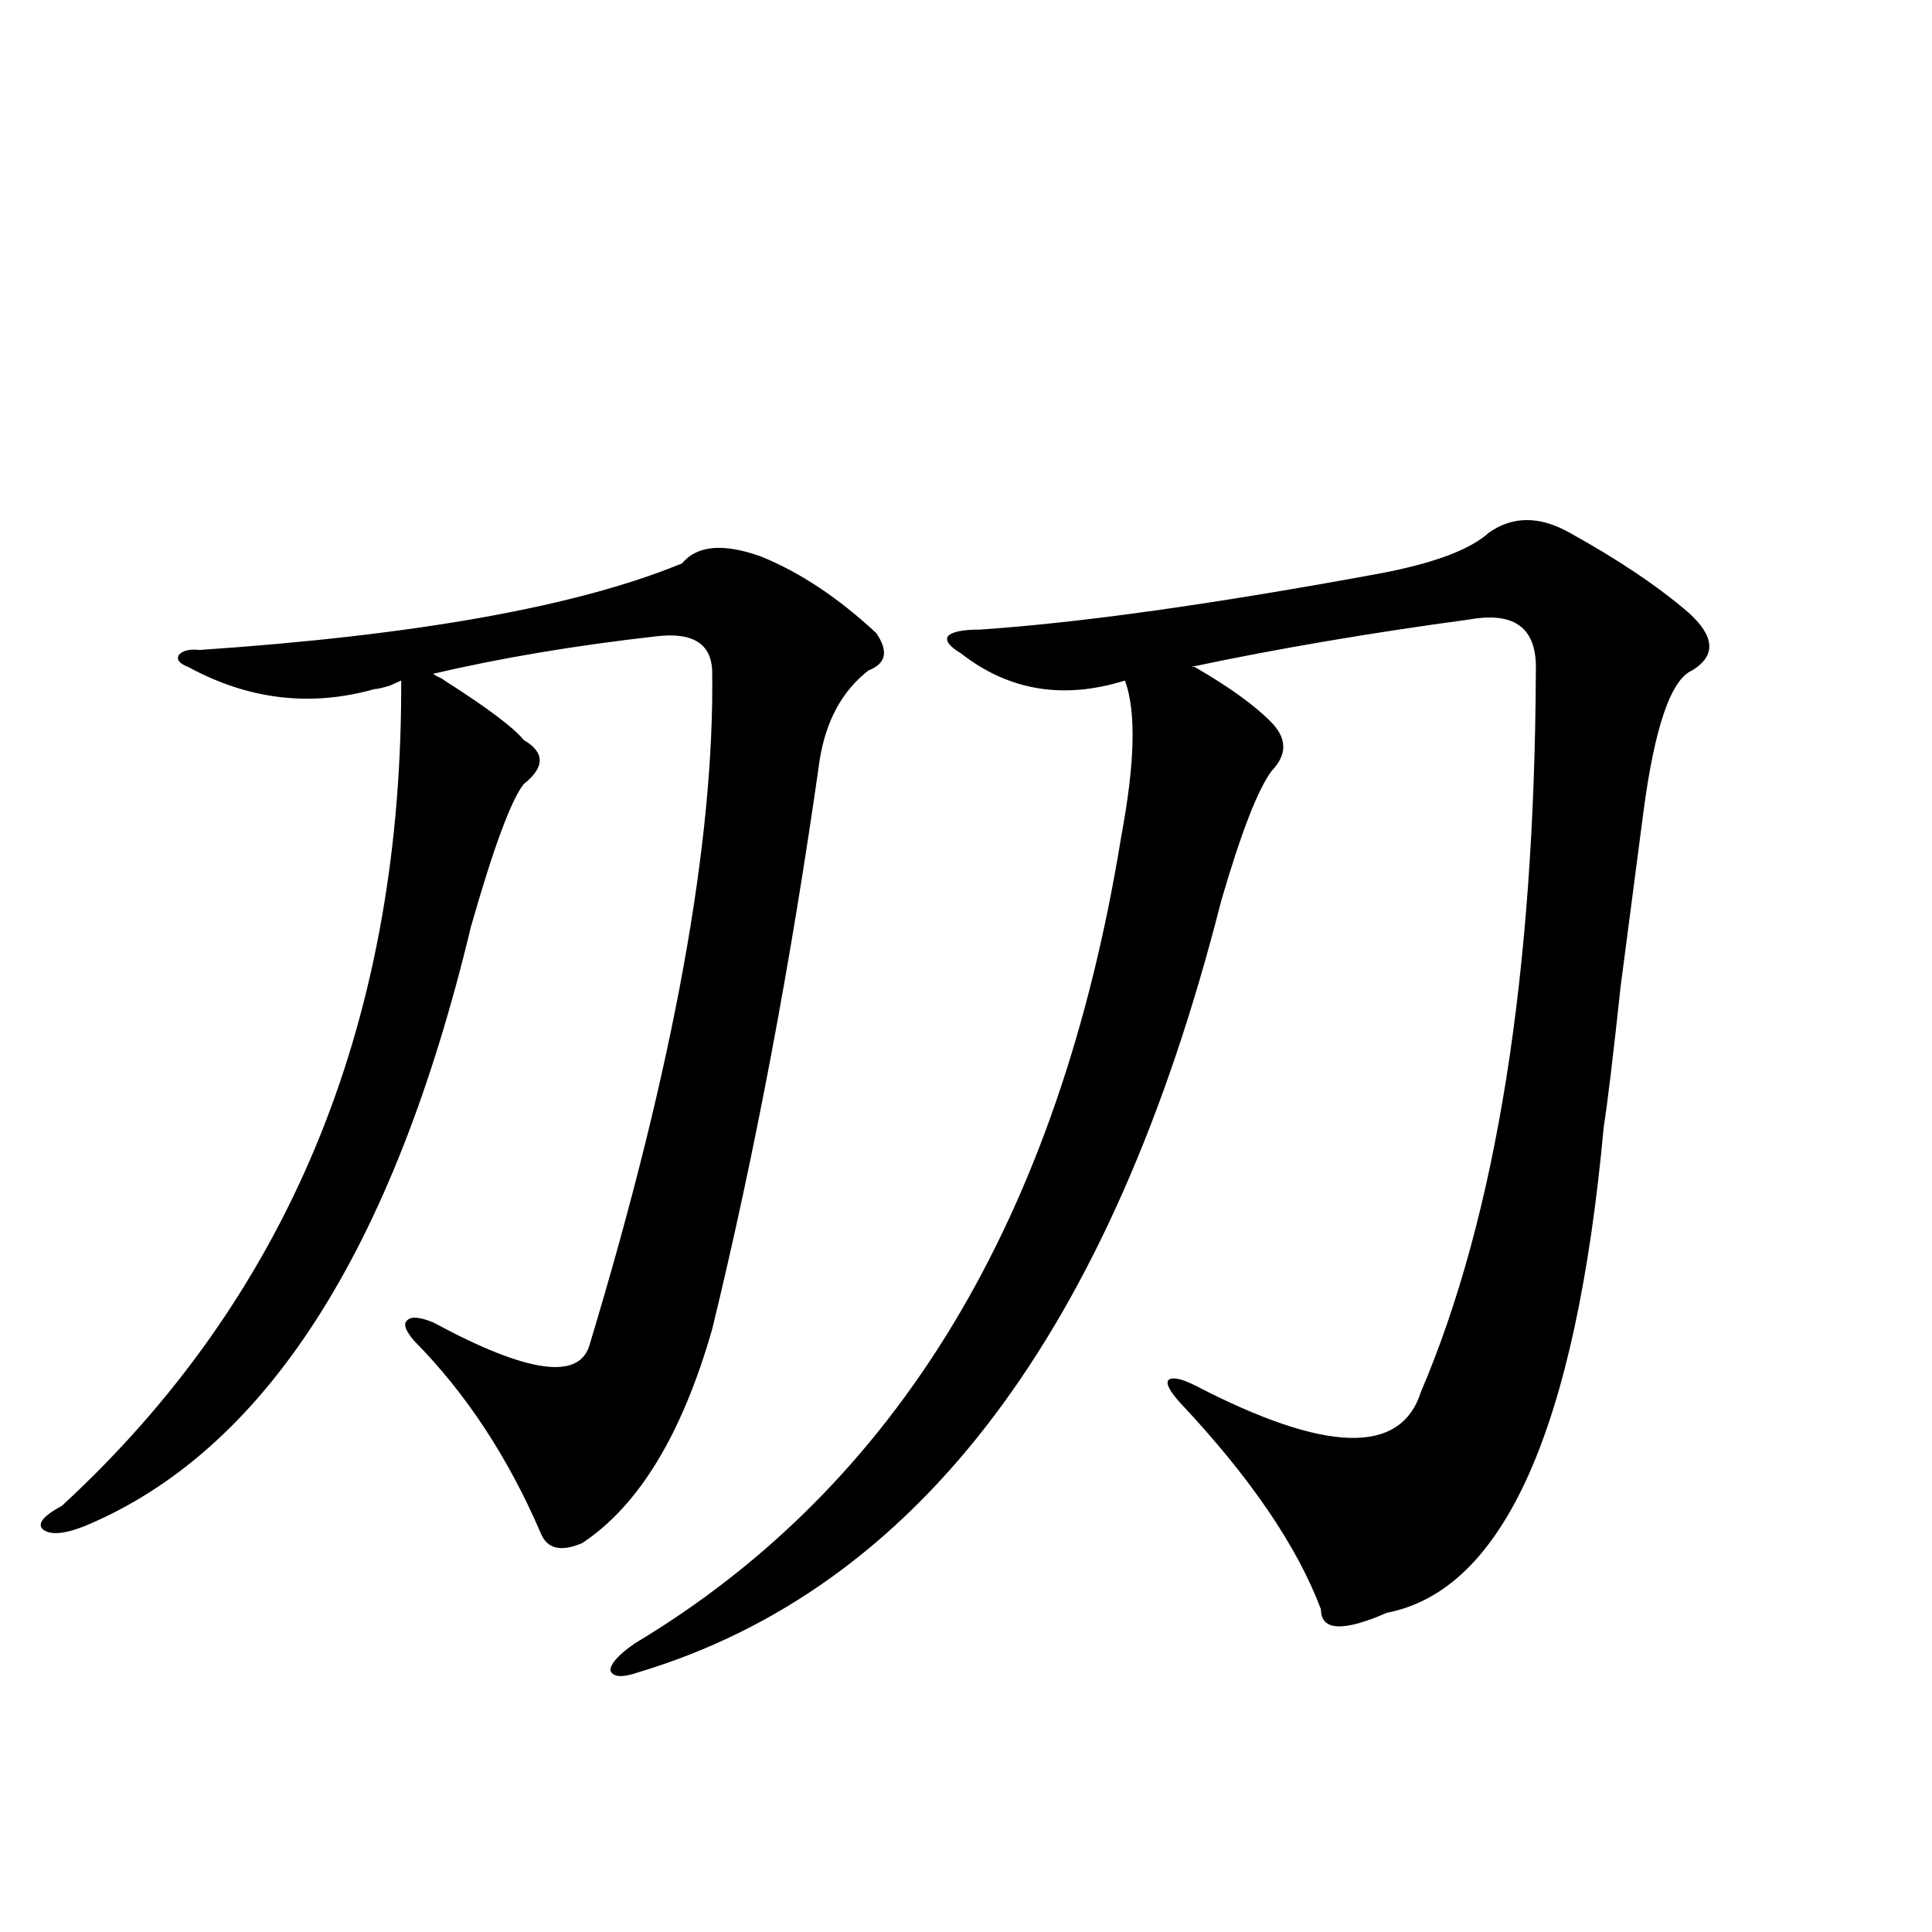
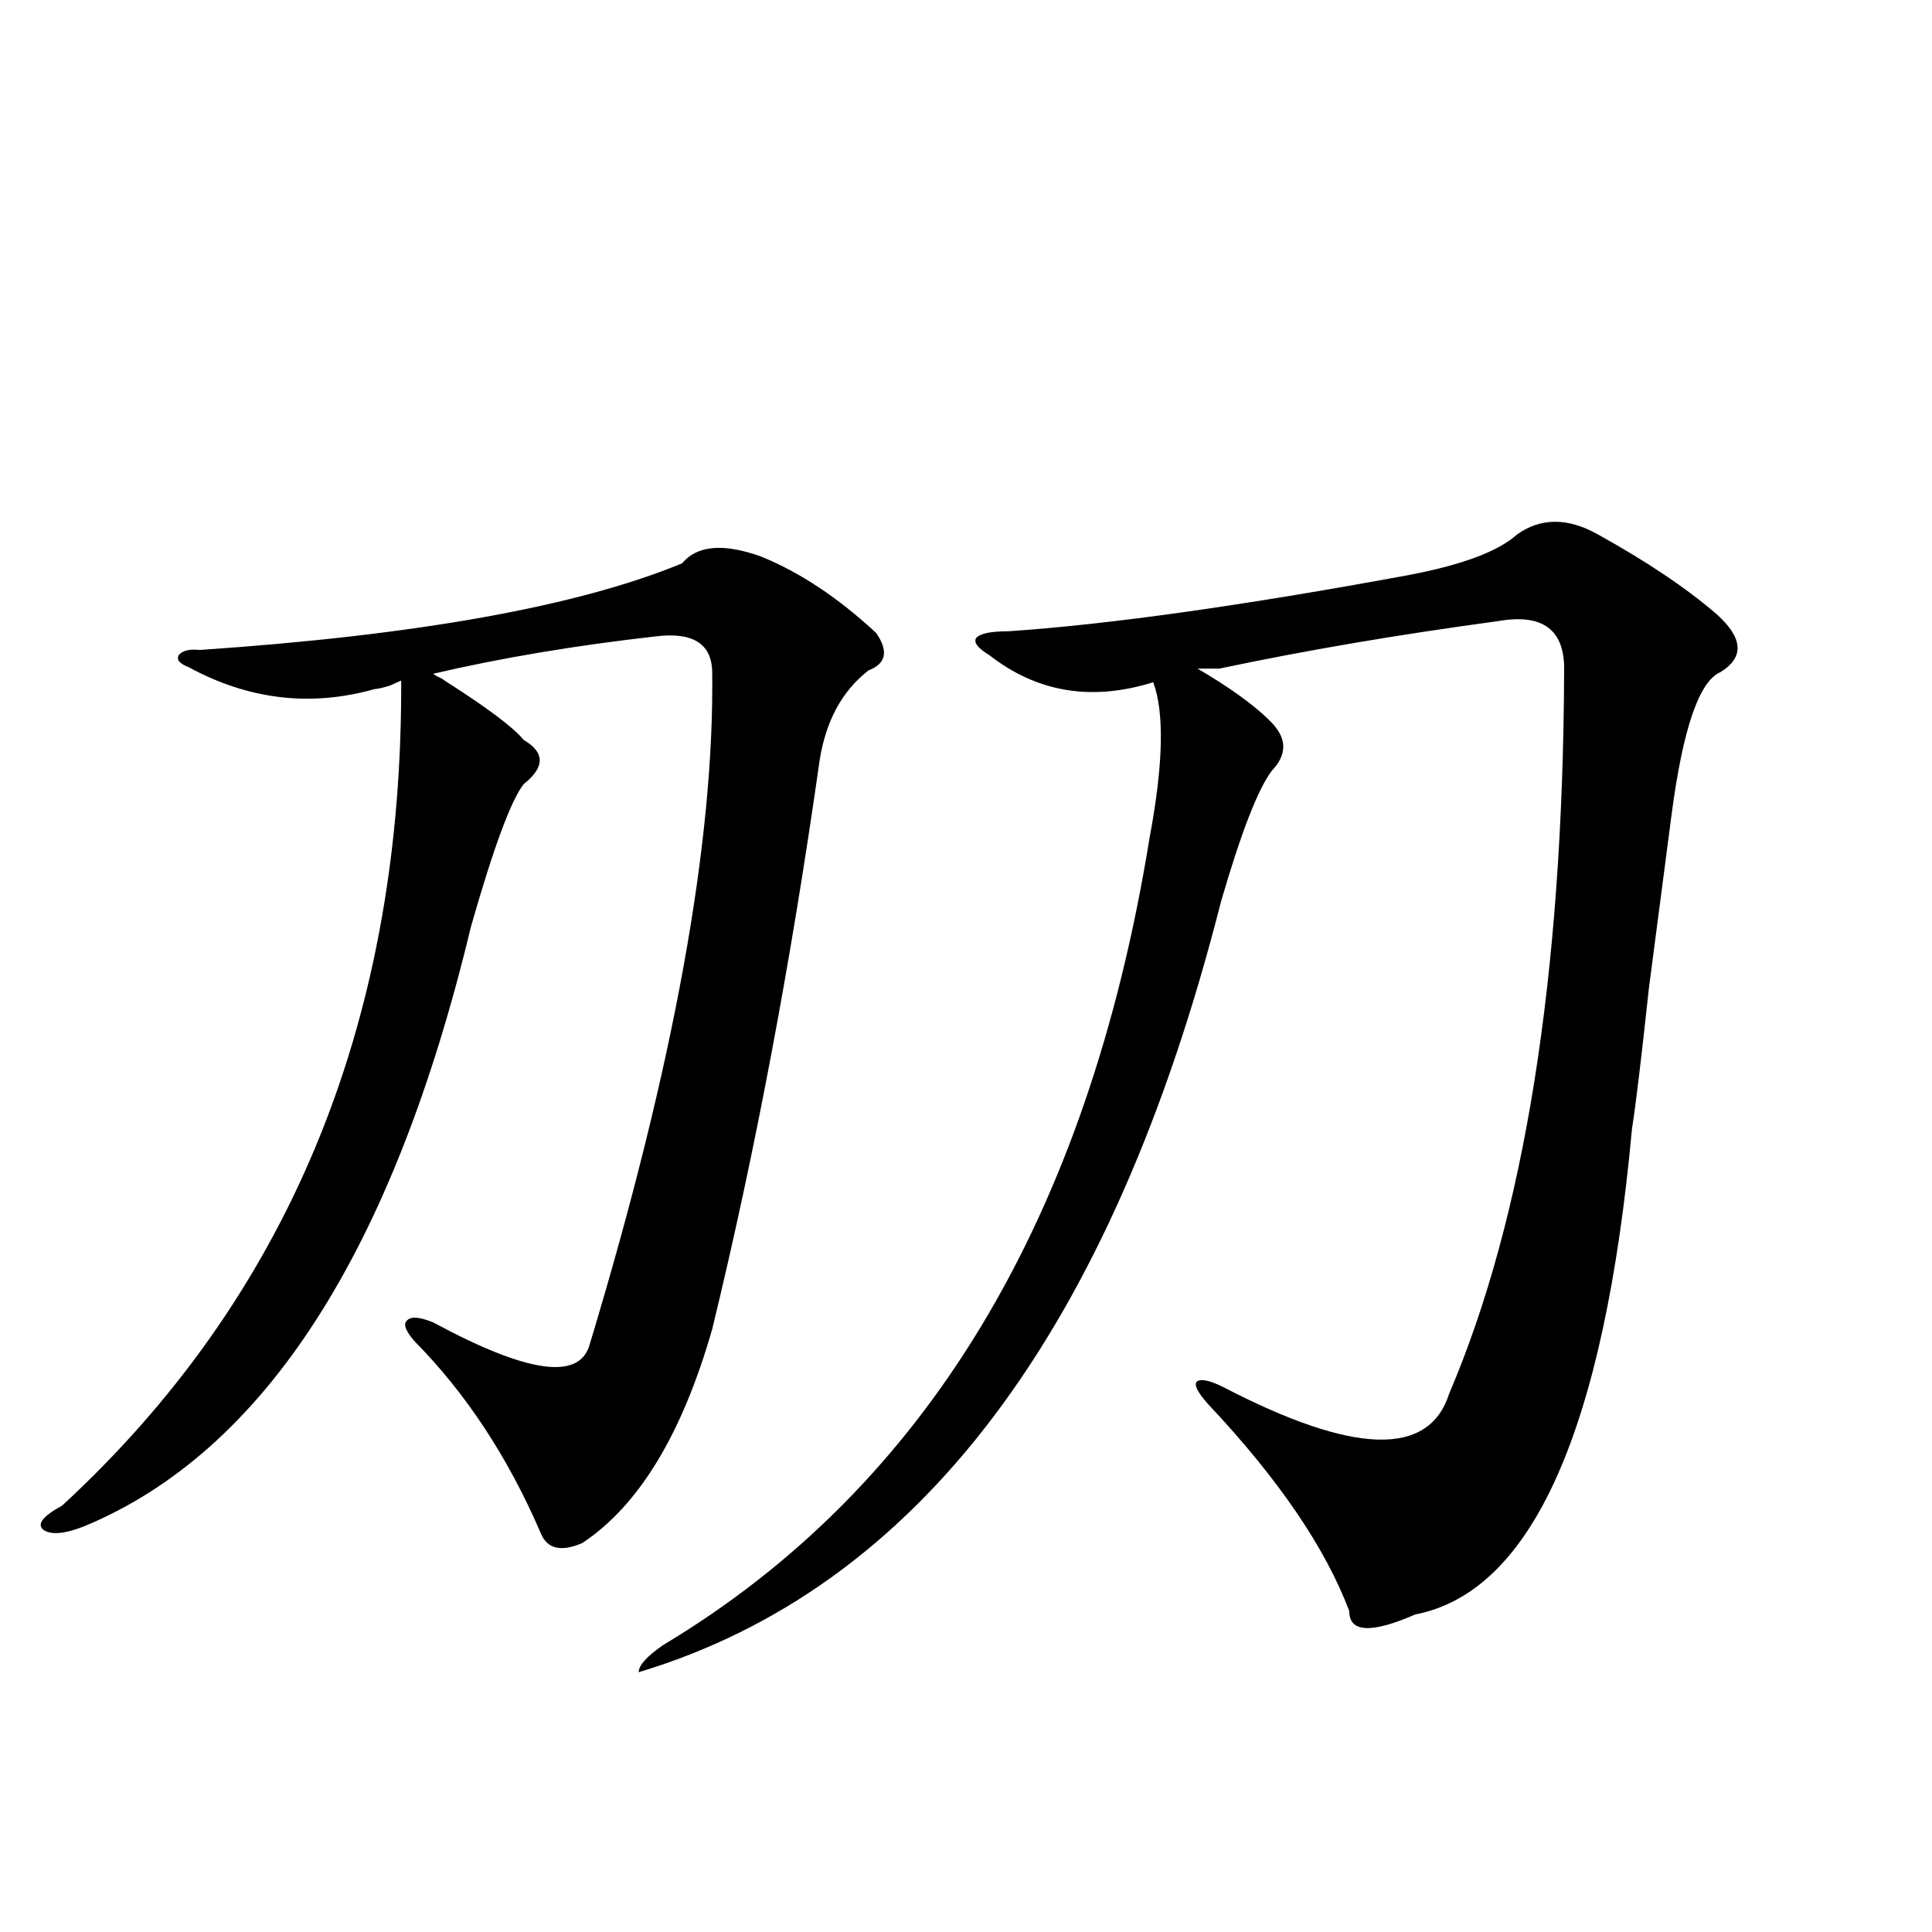
<svg xmlns="http://www.w3.org/2000/svg" version="1.1" id="图层_1" x="0px" y="0px" width="1000px" height="1000px" viewBox="0 0 1000 1000" enable-background="new 0 0 1000 1000" xml:space="preserve">
-   <path d="M230.092,352.242c22.104,14.063,35.762,24.321,40.975,30.762c11.052,6.455,11.052,14.063,0,22.852  c-6.509,8.212-15.609,32.822-27.316,73.828C203.416,647.857,136.756,751.266,43.755,789.938  c-10.411,4.106-17.561,4.697-21.463,1.758c-3.262-2.925,0-7.031,9.756-12.305c116.415-107.227,174.95-247.549,175.605-420.996  v-6.152c-1.311,0.591-3.262,1.469-5.854,2.637c-3.902,1.181-6.509,1.758-7.805,1.758c-33.17,9.38-65.364,5.576-96.583-11.426  c-4.558-1.758-6.188-3.804-4.878-6.152c1.951-2.334,5.519-3.213,10.731-2.637c112.513-7.608,195.758-22.549,249.75-44.824  c7.805-9.366,21.463-10.547,40.975-3.516c20.152,8.212,39.999,21.396,59.511,39.551c6.494,9.38,5.198,15.82-3.902,19.336  c-13.658,10.547-22.118,26.079-25.365,46.582c-14.969,105.469-33.505,203.618-55.608,294.434  c-15.609,54.492-38.048,91.406-67.315,110.742c-11.066,4.697-18.216,2.939-21.463-5.273c-16.92-39.249-38.703-72.359-65.364-99.316  c-4.558-5.273-5.854-8.789-3.902-10.547c1.951-2.334,6.494-2.046,13.658,0.879c48.779,26.367,75.761,30.185,80.974,11.426  c43.566-144.141,64.709-260.445,63.413-348.926c-0.655-14.063-10.411-19.913-29.268-17.578  c-41.63,4.697-79.998,11.137-115.119,19.336c0.641,0.591,1.616,1.181,2.927,1.758C228.461,351.075,229.437,351.666,230.092,352.242z   M618.375,345.211c18.201,10.547,31.539,20.215,39.999,29.004c7.805,8.212,7.805,16.411,0,24.609  c-7.164,9.38-15.944,31.943-26.341,67.676c-56.584,222.666-157.069,355.669-301.456,399.023c-8.46,2.925-13.338,2.637-14.634-0.879  c0-3.516,4.223-8.212,12.683-14.063c135.927-81.436,219.827-220.605,251.701-417.48c7.149-38.081,7.805-65.039,1.951-80.859  c-31.874,9.97-60.166,5.273-84.876-14.063c-5.854-3.516-8.14-6.441-6.829-8.789c1.951-2.334,7.47-3.516,16.585-3.516  c52.026-3.516,120.973-13.184,206.824-29.004c27.957-5.273,46.828-12.305,56.584-21.094c12.348-8.789,26.341-8.789,41.95,0  c25.365,14.063,45.853,27.837,61.462,41.309c13.658,12.305,14.299,22.275,1.951,29.883c-11.066,4.697-19.512,29.306-25.365,73.828  c-1.311,9.97-5.213,39.853-11.707,89.648c-3.902,36.337-6.829,60.645-8.78,72.949c-14.313,155.869-51.706,239.653-112.192,251.367  c-22.773,9.956-34.146,9.366-34.146-1.758c-12.362-32.808-36.752-68.555-73.169-107.227c-5.213-5.85-7.164-9.668-5.854-11.426  c1.951-1.758,6.494-0.879,13.658,2.637c67.636,35.156,106.659,36.337,117.07,3.516c39.023-91.406,58.855-215.909,59.511-373.535  c0.641-21.67-10.731-30.459-34.146-26.367c-52.041,7.031-100.165,15.244-144.387,24.609H618.375z" />
+   <path d="M230.092,352.242c22.104,14.063,35.762,24.321,40.975,30.762c11.052,6.455,11.052,14.063,0,22.852  c-6.509,8.212-15.609,32.822-27.316,73.828C203.416,647.857,136.756,751.266,43.755,789.938  c-10.411,4.106-17.561,4.697-21.463,1.758c-3.262-2.925,0-7.031,9.756-12.305c116.415-107.227,174.95-247.549,175.605-420.996  v-6.152c-1.311,0.591-3.262,1.469-5.854,2.637c-3.902,1.181-6.509,1.758-7.805,1.758c-33.17,9.38-65.364,5.576-96.583-11.426  c-4.558-1.758-6.188-3.804-4.878-6.152c1.951-2.334,5.519-3.213,10.731-2.637c112.513-7.608,195.758-22.549,249.75-44.824  c7.805-9.366,21.463-10.547,40.975-3.516c20.152,8.212,39.999,21.396,59.511,39.551c6.494,9.38,5.198,15.82-3.902,19.336  c-13.658,10.547-22.118,26.079-25.365,46.582c-14.969,105.469-33.505,203.618-55.608,294.434  c-15.609,54.492-38.048,91.406-67.315,110.742c-11.066,4.697-18.216,2.939-21.463-5.273c-16.92-39.249-38.703-72.359-65.364-99.316  c-4.558-5.273-5.854-8.789-3.902-10.547c1.951-2.334,6.494-2.046,13.658,0.879c48.779,26.367,75.761,30.185,80.974,11.426  c43.566-144.141,64.709-260.445,63.413-348.926c-0.655-14.063-10.411-19.913-29.268-17.578  c-41.63,4.697-79.998,11.137-115.119,19.336c0.641,0.591,1.616,1.181,2.927,1.758C228.461,351.075,229.437,351.666,230.092,352.242z   M618.375,345.211c18.201,10.547,31.539,20.215,39.999,29.004c7.805,8.212,7.805,16.411,0,24.609  c-7.164,9.38-15.944,31.943-26.341,67.676c-56.584,222.666-157.069,355.669-301.456,399.023c0-3.516,4.223-8.212,12.683-14.063c135.927-81.436,219.827-220.605,251.701-417.48c7.149-38.081,7.805-65.039,1.951-80.859  c-31.874,9.97-60.166,5.273-84.876-14.063c-5.854-3.516-8.14-6.441-6.829-8.789c1.951-2.334,7.47-3.516,16.585-3.516  c52.026-3.516,120.973-13.184,206.824-29.004c27.957-5.273,46.828-12.305,56.584-21.094c12.348-8.789,26.341-8.789,41.95,0  c25.365,14.063,45.853,27.837,61.462,41.309c13.658,12.305,14.299,22.275,1.951,29.883c-11.066,4.697-19.512,29.306-25.365,73.828  c-1.311,9.97-5.213,39.853-11.707,89.648c-3.902,36.337-6.829,60.645-8.78,72.949c-14.313,155.869-51.706,239.653-112.192,251.367  c-22.773,9.956-34.146,9.366-34.146-1.758c-12.362-32.808-36.752-68.555-73.169-107.227c-5.213-5.85-7.164-9.668-5.854-11.426  c1.951-1.758,6.494-0.879,13.658,2.637c67.636,35.156,106.659,36.337,117.07,3.516c39.023-91.406,58.855-215.909,59.511-373.535  c0.641-21.67-10.731-30.459-34.146-26.367c-52.041,7.031-100.165,15.244-144.387,24.609H618.375z" />
</svg>